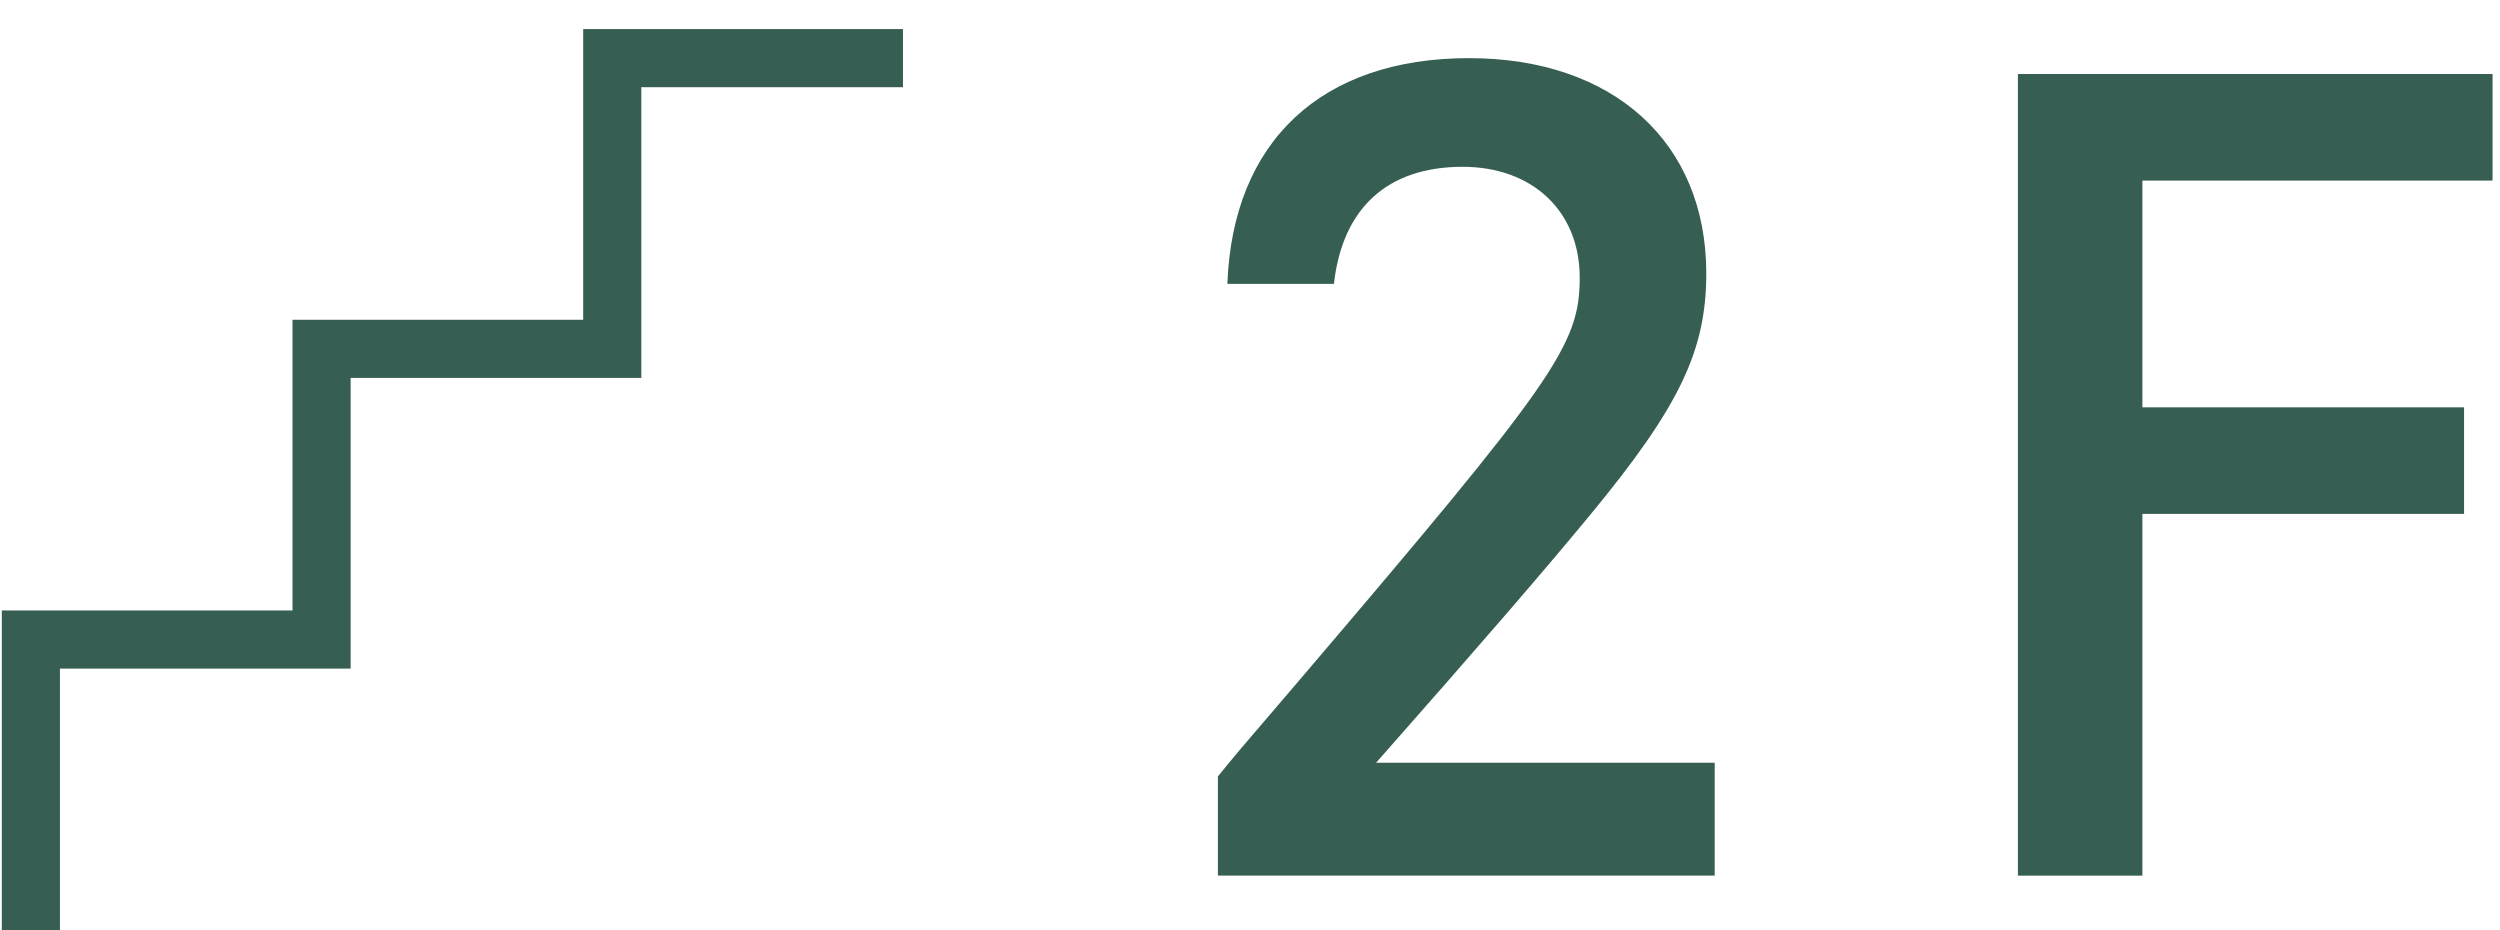
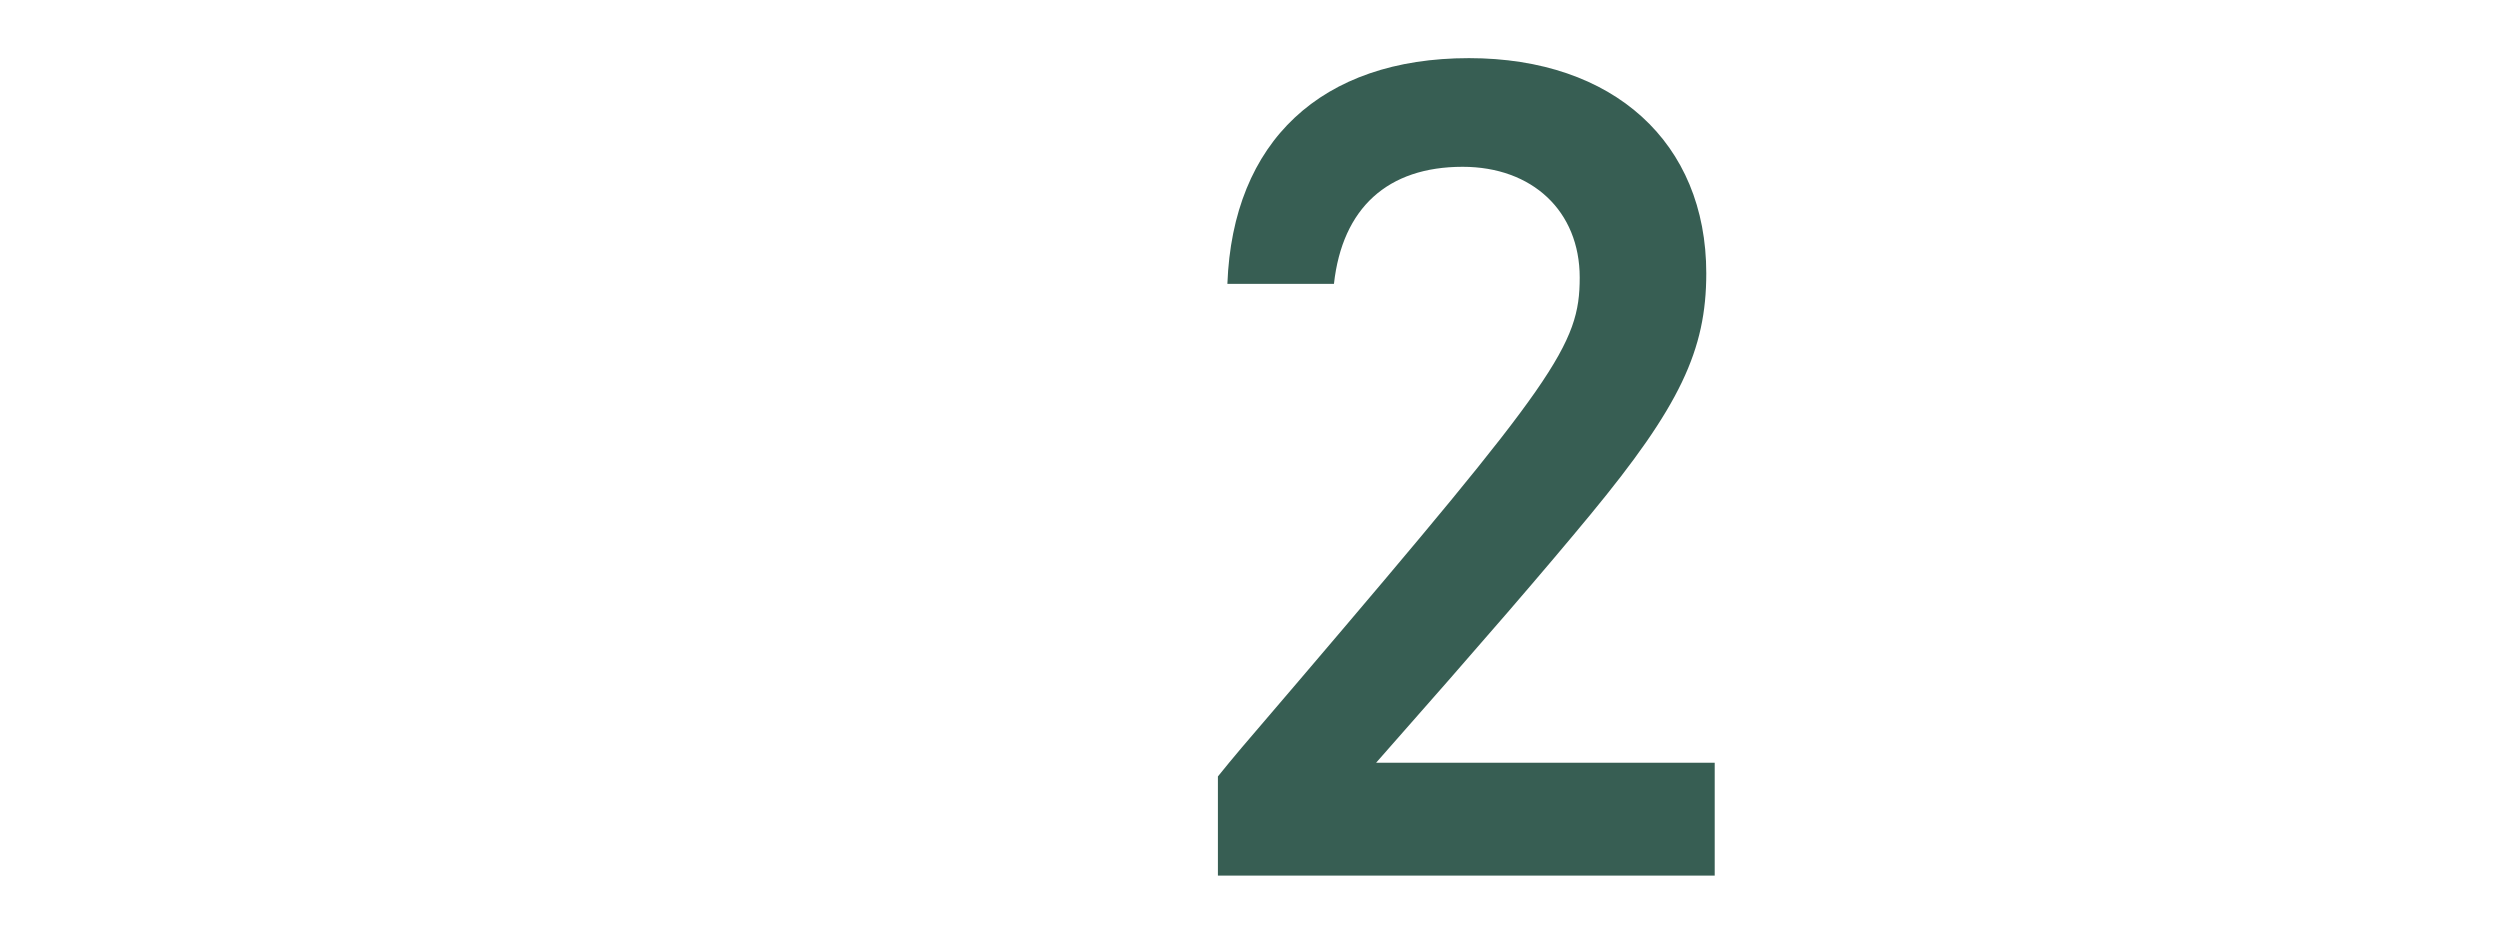
<svg xmlns="http://www.w3.org/2000/svg" viewBox="0 0 43 16" fill="none">
-   <path d="M36.849 7.006H42.382V8.839H36.849V15.061H34.708V1.273H42.872V3.106H36.849V7.006Z" fill="#375E53" />
  <path d="M22.944 4.882H21.111C21.202 2.433 22.726 1 25.266 1C27.752 1 29.348 2.451 29.348 4.701C29.348 6.025 28.894 6.987 27.352 8.855C26.572 9.799 25.574 10.96 23.669 13.119H29.493V15.06H20.948V13.355C21.257 12.974 21.257 12.974 22.345 11.704C26.754 6.533 27.171 5.935 27.171 4.774C27.171 3.631 26.355 2.869 25.157 2.869C23.869 2.869 23.089 3.576 22.944 4.882Z" fill="#375E53" />
-   <path d="M15.531 1H10.531V6H5.531V11H0.531V16" stroke="#375E53" />
</svg>